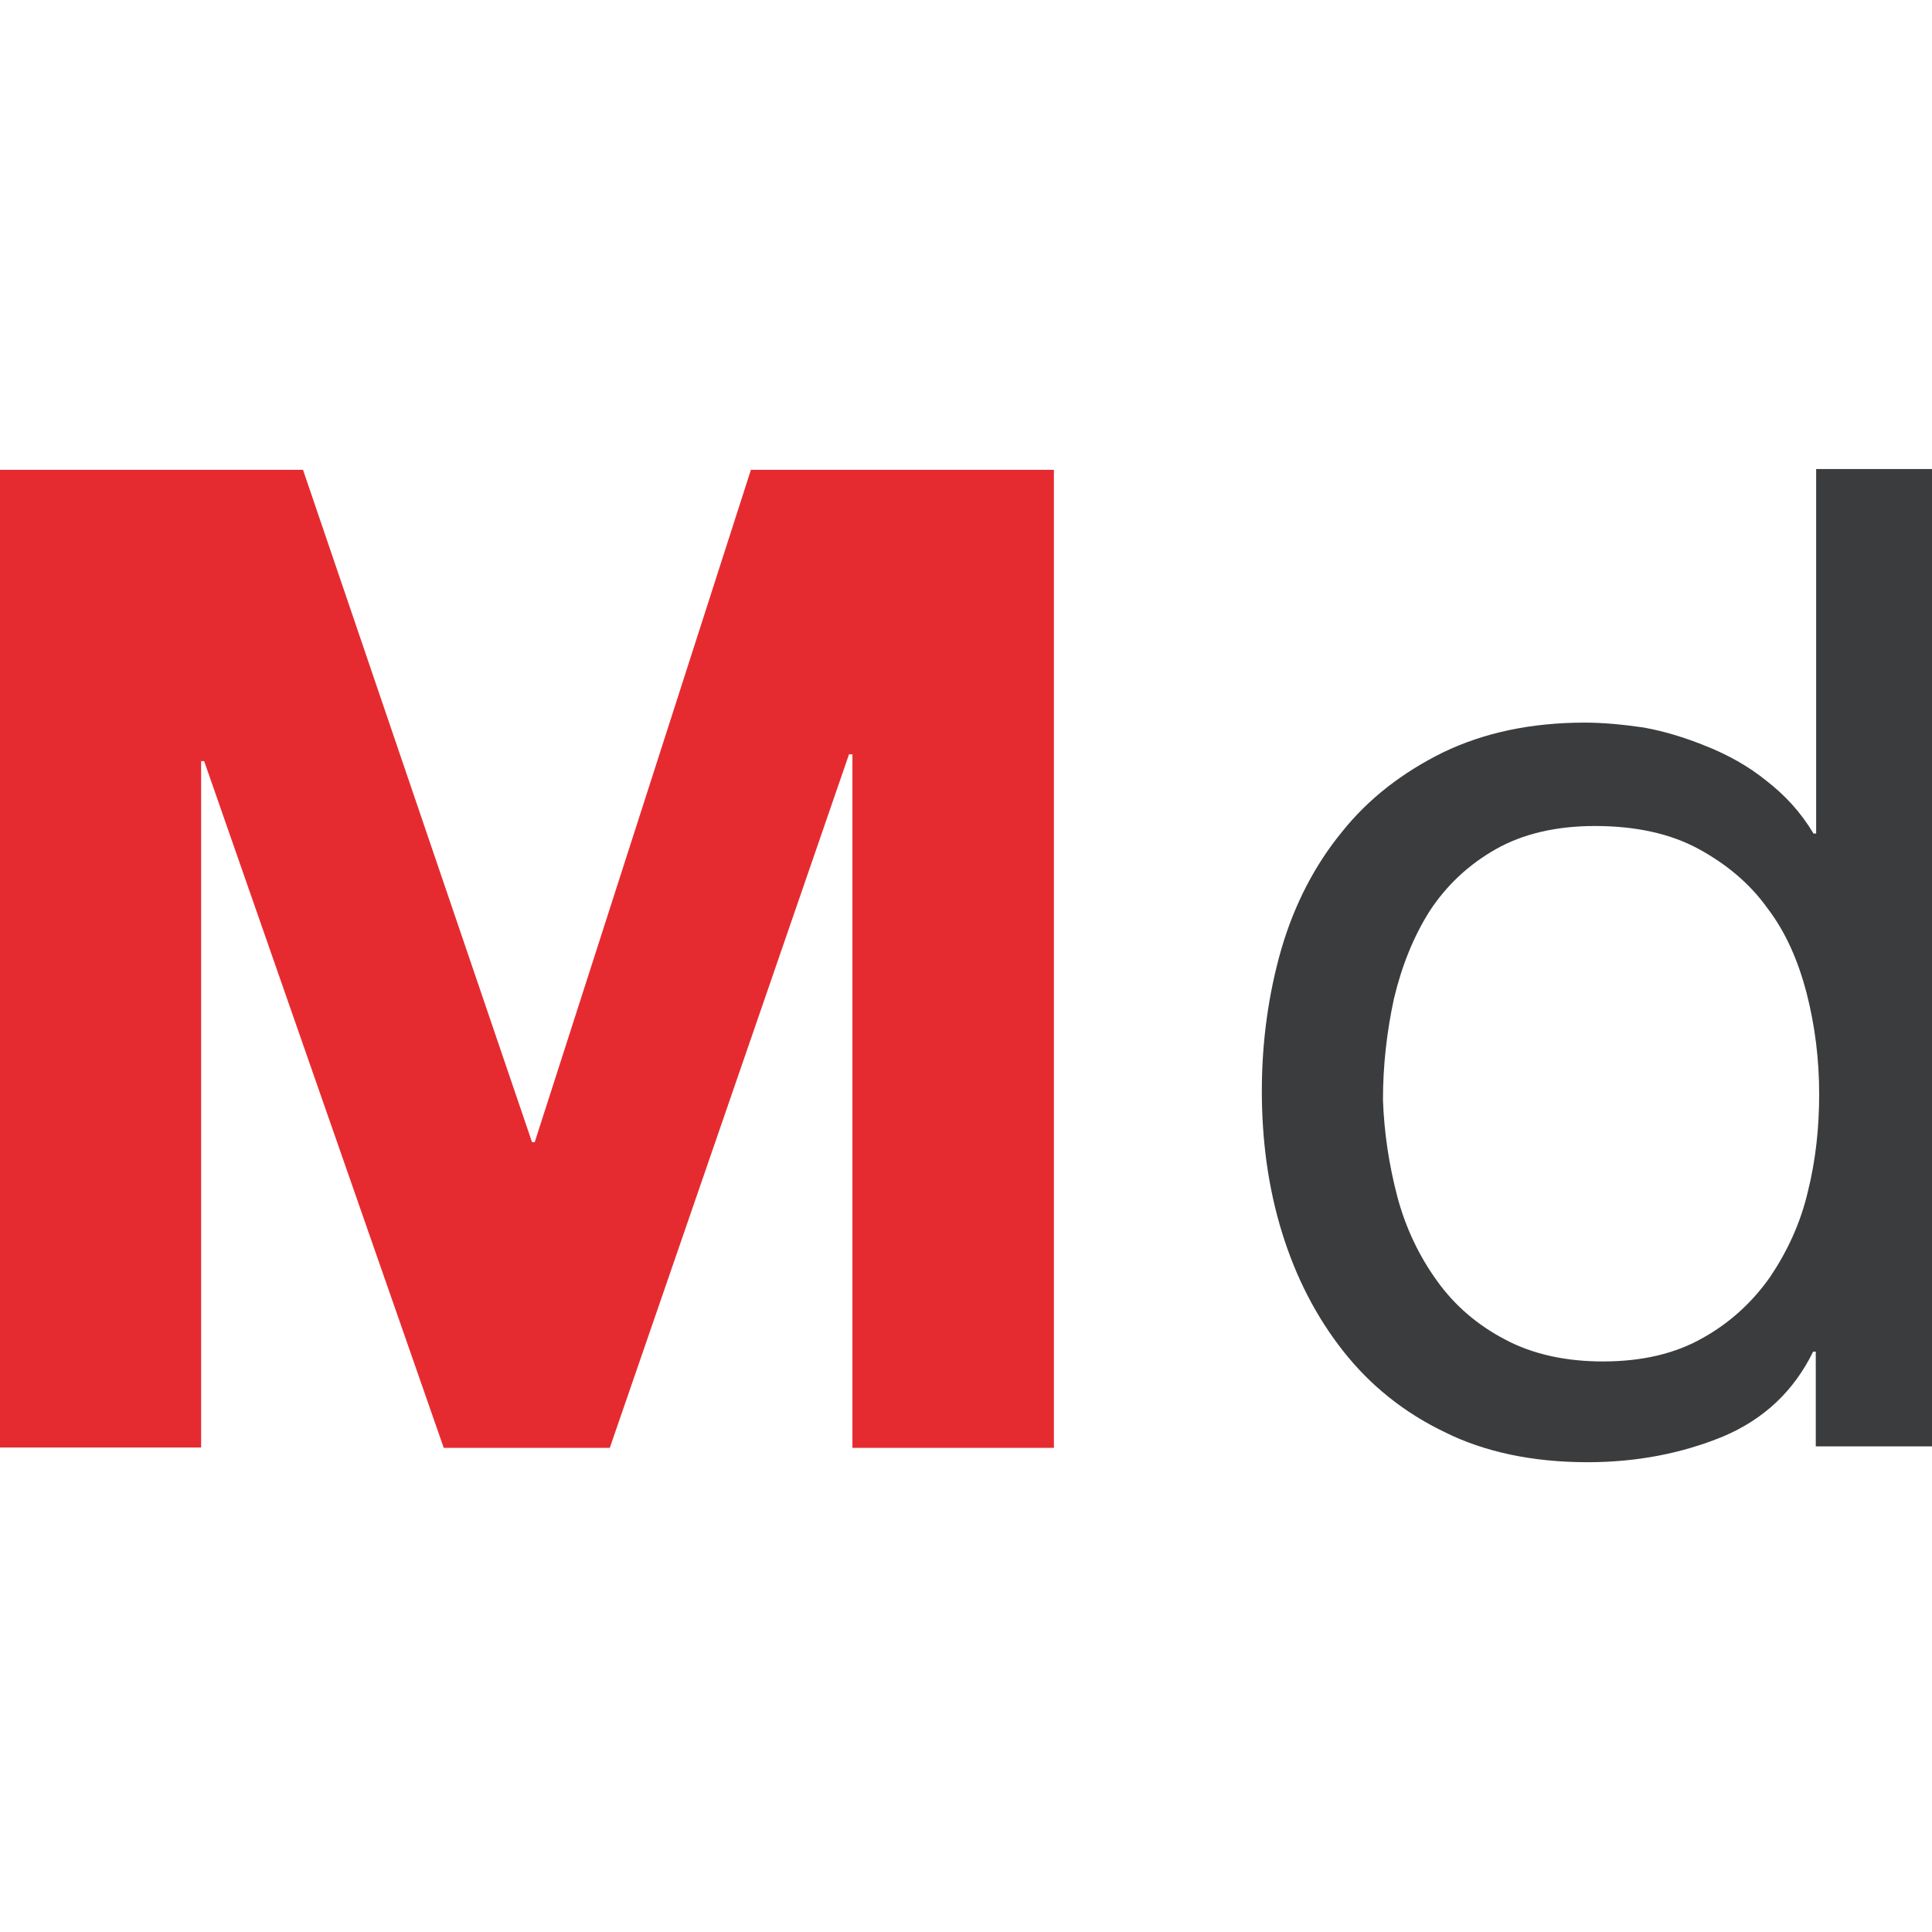
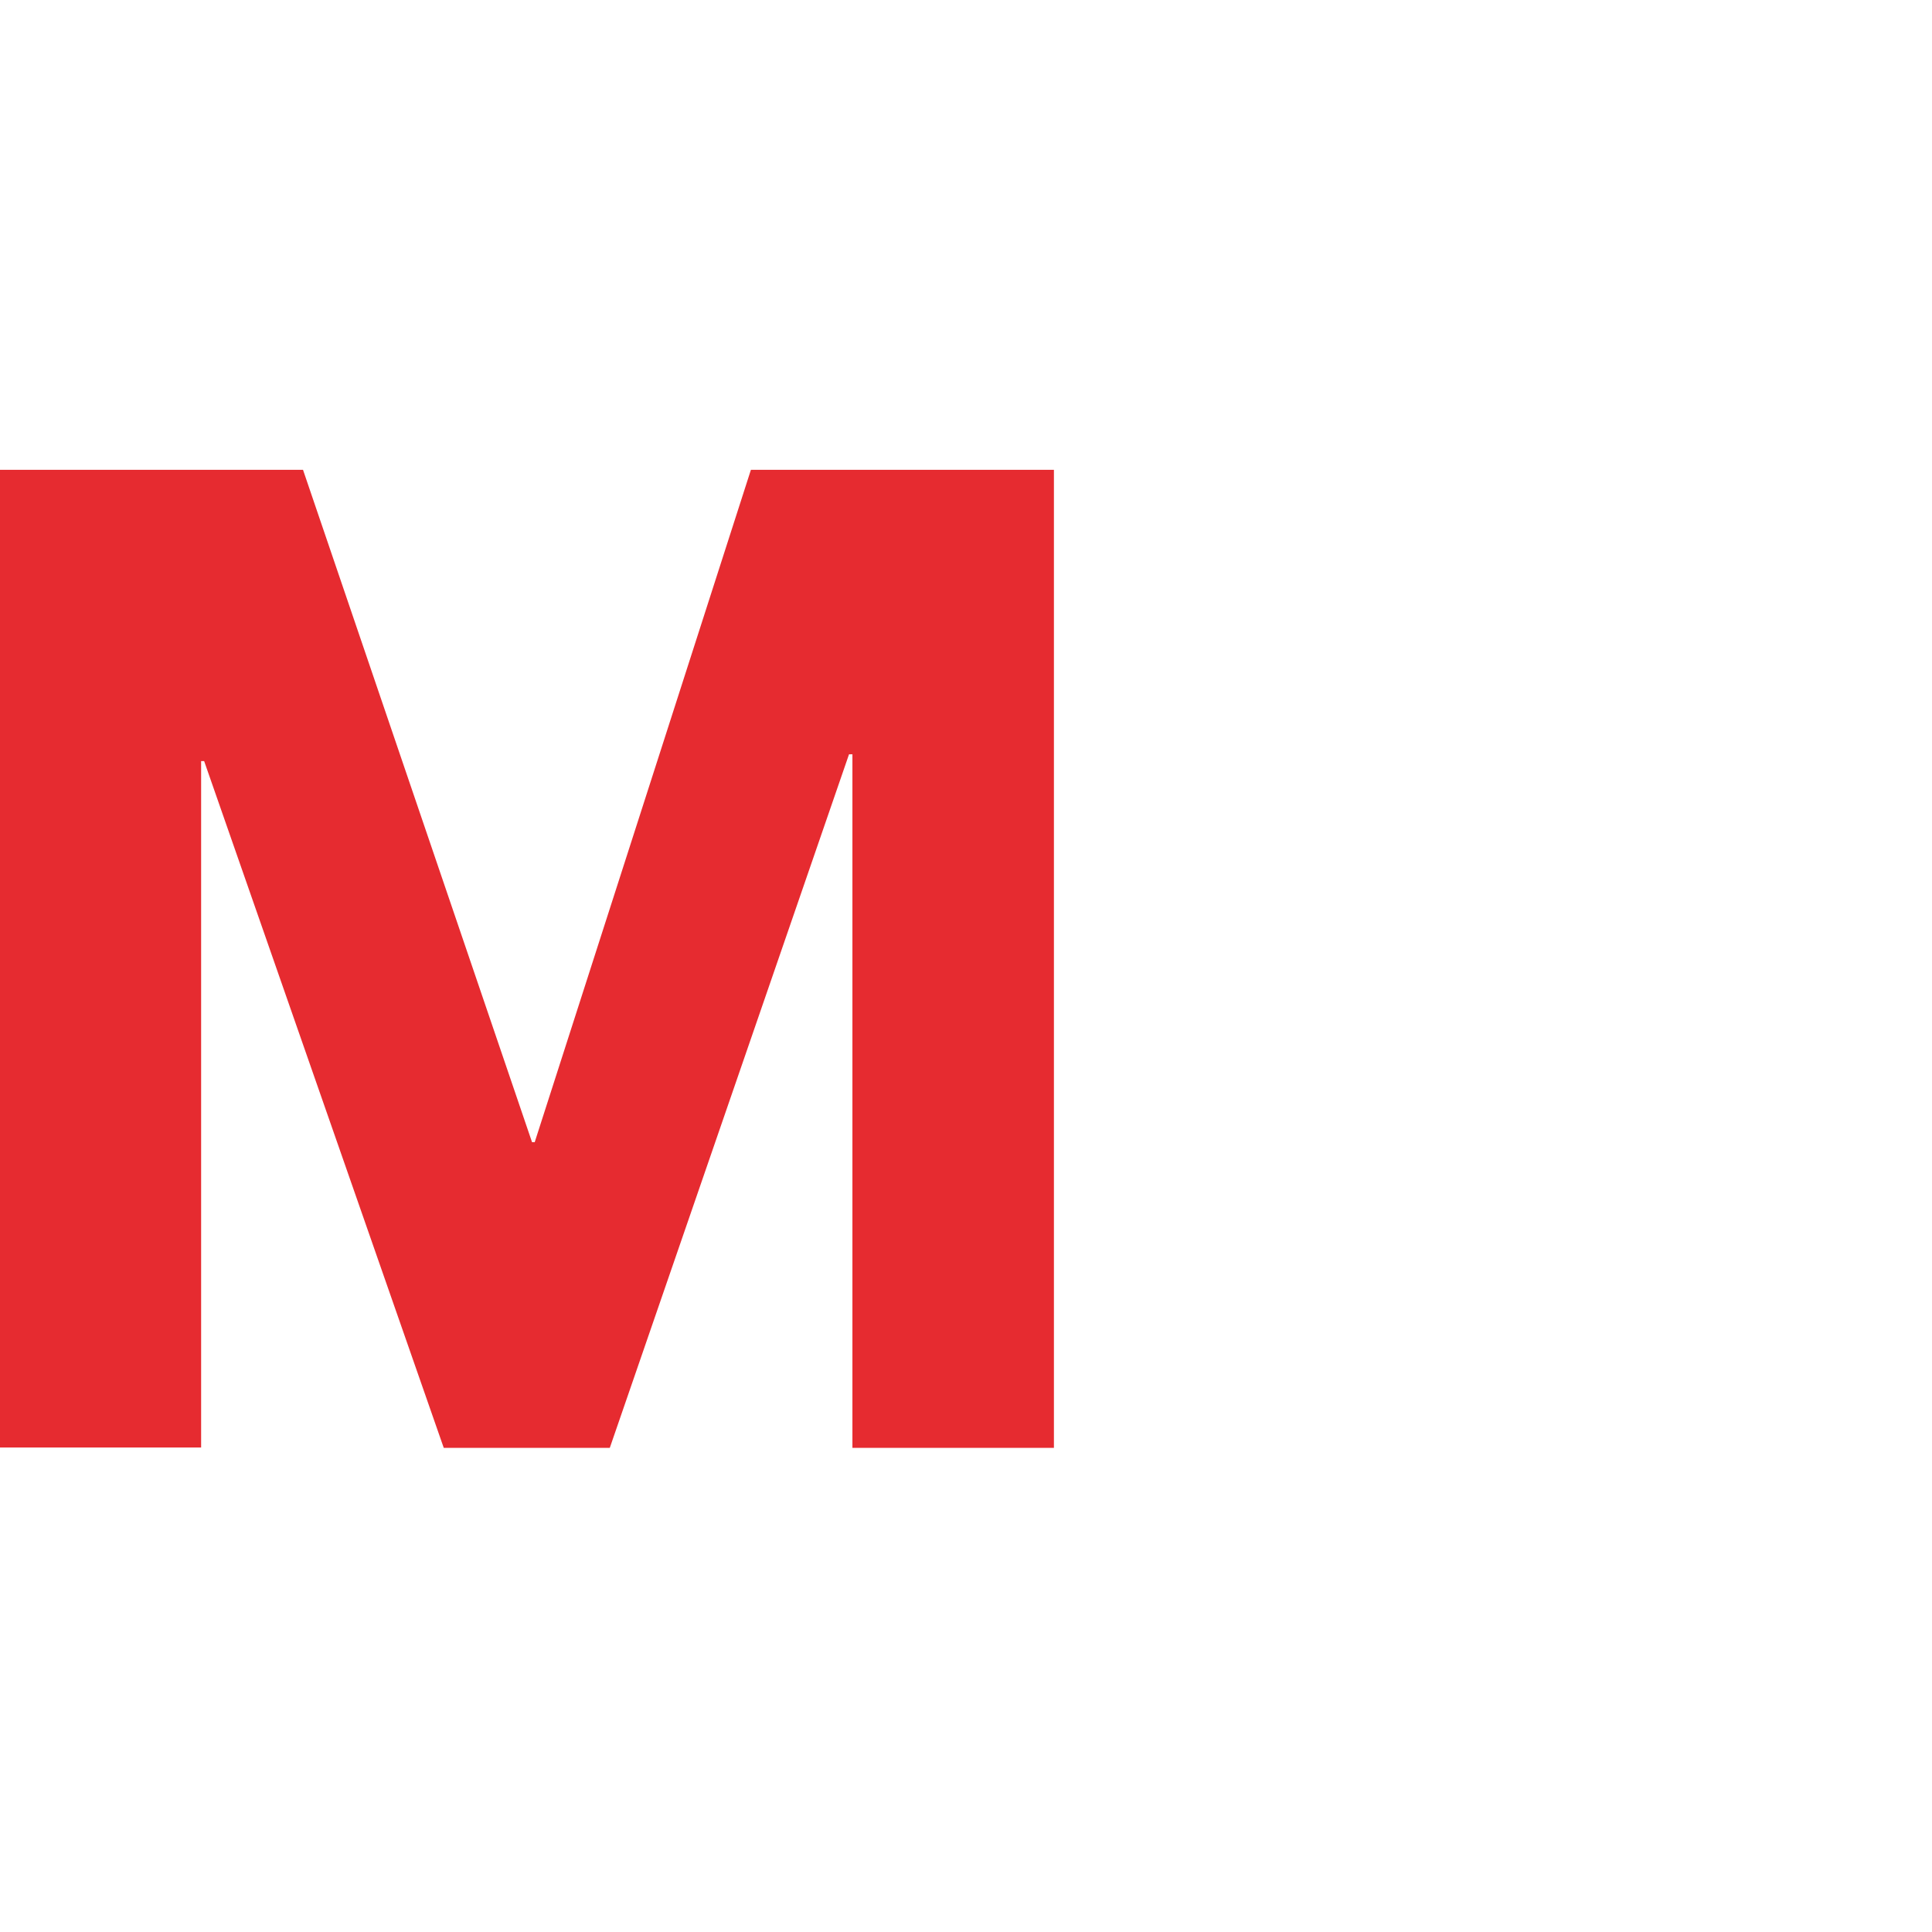
<svg xmlns="http://www.w3.org/2000/svg" xmlns:xlink="http://www.w3.org/1999/xlink" version="1.1" id="Layer_1" x="0px" y="0px" viewBox="0 0 512 512" style="enable-background:new 0 0 512 512;" xml:space="preserve">
  <style type="text/css">
	.st0{clip-path:url(#SVGID_2_);fill:#E62B30;}
	.st1{fill:#3B3C3D;}
</style>
  <g>
    <g>
      <g>
        <g>
          <g>
            <g>
              <g>
                <g>
                  <g>
                    <defs>
                      <polygon id="SVGID_1_" points="0,124.5 80.3,124.5 141,302.7 141.7,302.7 199,124.5 279.3,124.5 279.3,383.7 225.9,383.7             225.9,199.9 225,199.9 161.6,383.7 117.6,383.7 54.1,201.7 53.3,201.7 53.3,383.6 0,383.6           " />
                    </defs>
                    <clipPath id="SVGID_2_">
                      <use xlink:href="#SVGID_1_" style="overflow:visible;" />
                    </clipPath>
                    <rect y="124.5" class="st0" width="279.3" height="259.2" />
                  </g>
                </g>
              </g>
            </g>
          </g>
        </g>
      </g>
    </g>
    <g>
      <g>
        <g>
-           <path class="st1" d="M481.2,383.6v-25.4h-0.7c-5.1,10.4-13,17.9-23.9,22.5c-11,4.5-22.9,6.8-35.9,6.8c-14.5,0-27.3-2.7-37.9-8      c-10.8-5.2-19.7-12.4-26.8-21.4s-12.5-19.4-16.2-31.3c-3.7-11.9-5.4-24.5-5.4-37.7c0-13.2,1.8-25.9,5.2-37.7      c3.5-11.9,8.9-22.2,16-30.9c7.1-8.9,16.1-15.8,26.8-21.1c10.8-5.2,23.3-7.9,37.6-7.9c4.9,0,10,0.5,15.6,1.3      c5.5,1,11.1,2.7,16.7,5c5.5,2.2,11,5.2,15.8,9.1c4.9,3.8,9.1,8.3,12.5,14h0.7v-96.6H512v259h-30.8V383.6z M370.3,317.1      c2.2,8.3,5.8,15.8,10.5,22.3c4.7,6.6,10.8,11.8,18.1,15.6c7.3,3.9,16.1,5.8,25.9,5.8c10.4,0,19.2-2.1,26.4-6.2      c7.2-4,13.2-9.5,17.9-16.2c4.5-6.7,8-14.1,10-22.6c2.1-8.4,3-17.1,3-25.8c0-9.2-1.1-18.1-3.3-26.7c-2.2-8.5-5.5-16.2-10.4-22.6      c-4.7-6.6-11-11.8-18.4-15.8c-7.4-4-16.6-6-27.3-6c-10.4,0-19.2,2.1-26.4,6.2s-13,9.6-17.4,16.3c-4.3,6.8-7.4,14.5-9.5,23.3      c-1.9,8.8-2.9,17.7-2.9,26.8C366.8,300.1,368.1,308.7,370.3,317.1z" />
-         </g>
+           </g>
      </g>
    </g>
  </g>
</svg>